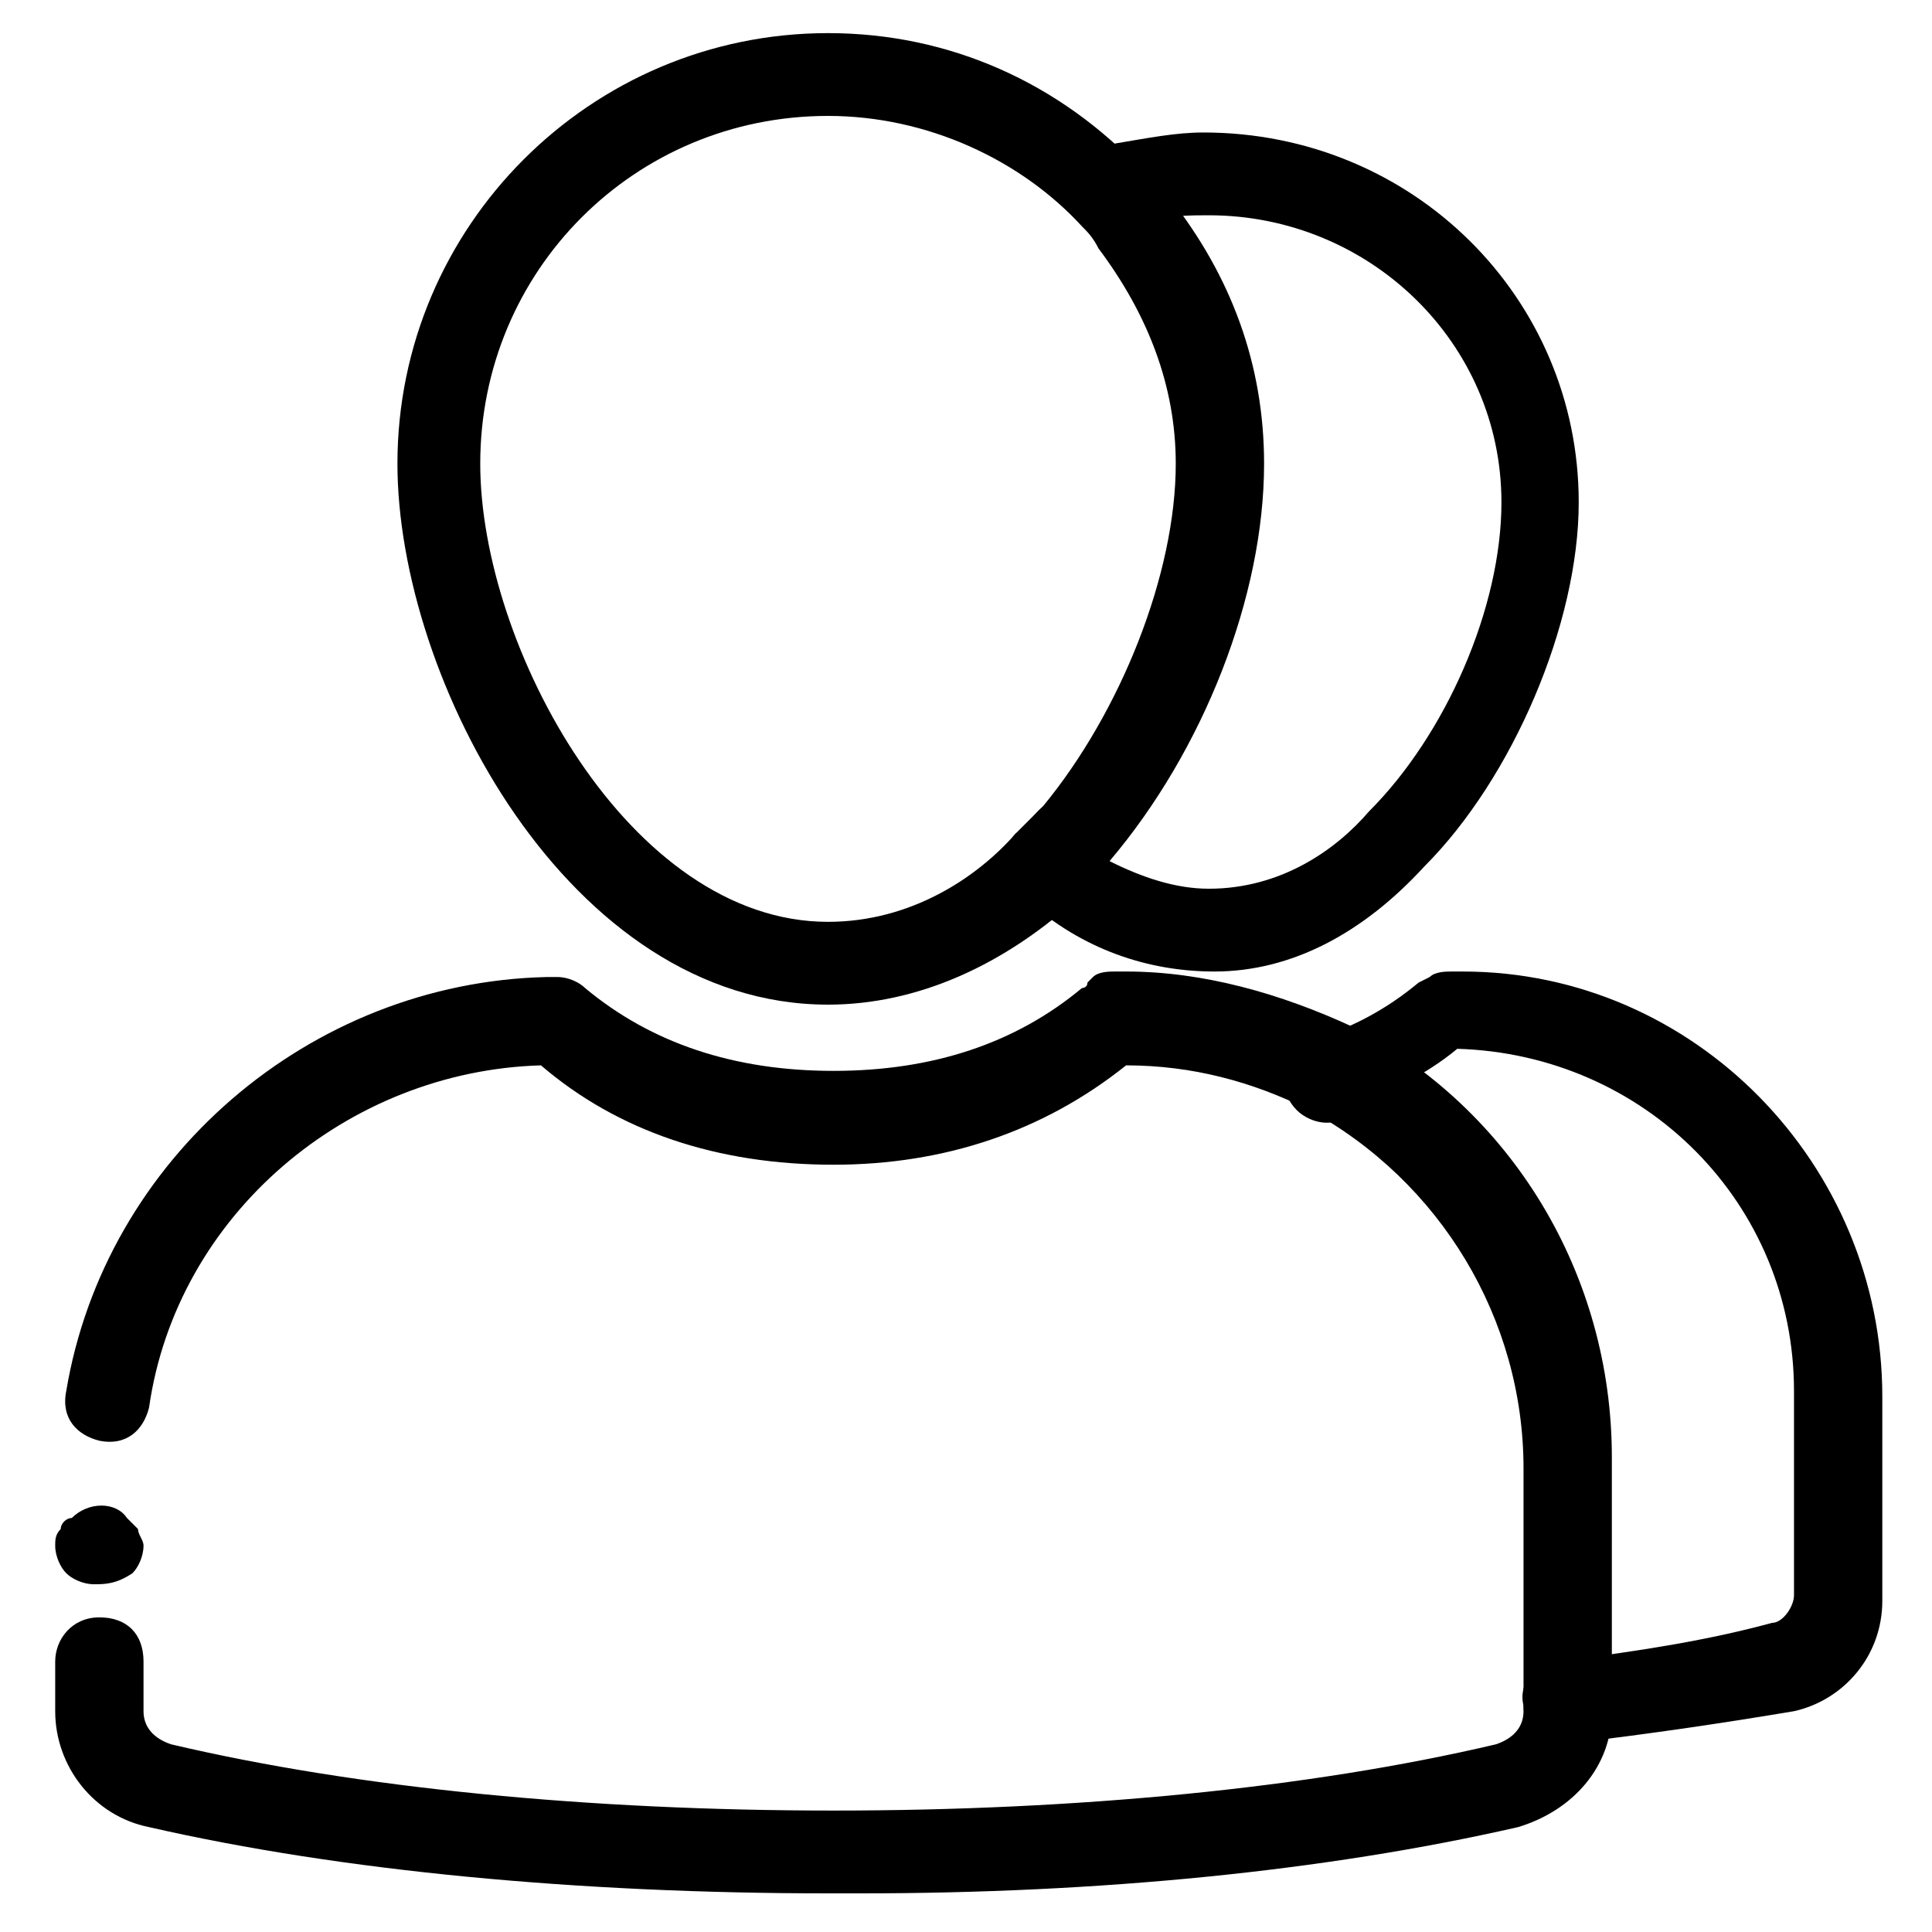
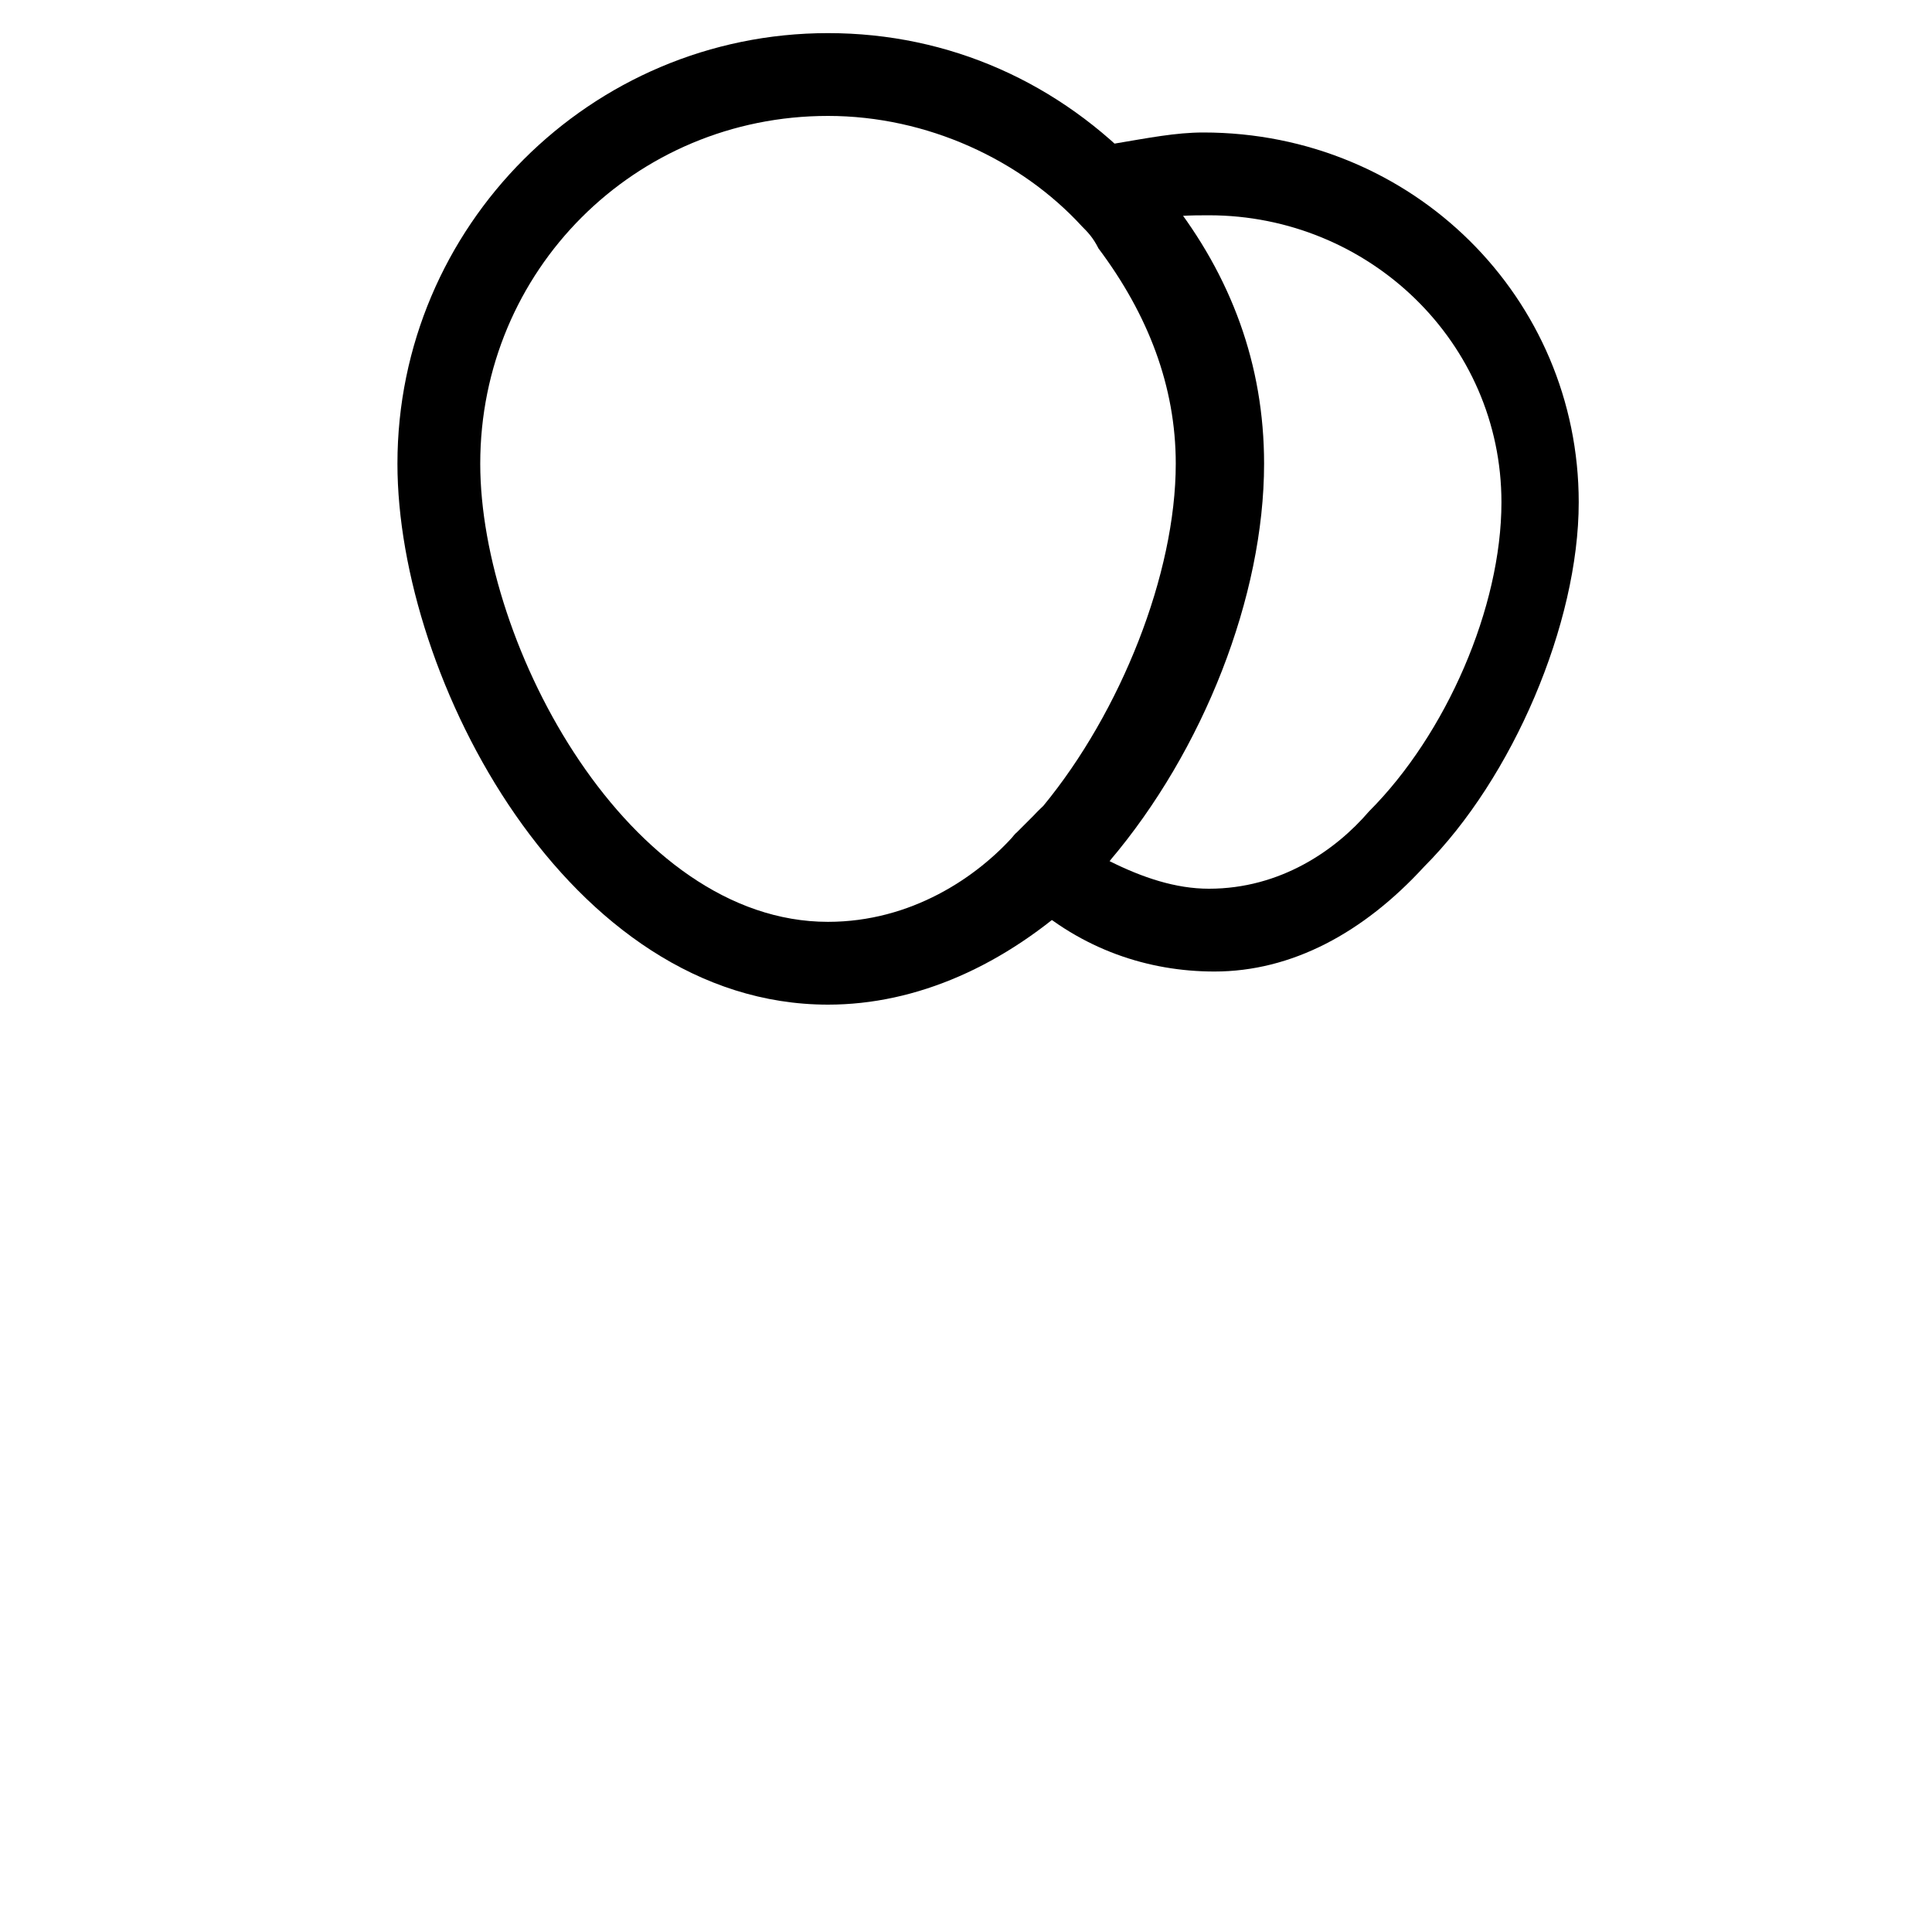
<svg xmlns="http://www.w3.org/2000/svg" version="1.1" id="Layer_1" x="0px" y="0px" viewBox="0 0 35 35" style="enable-background:new 0 0 35 35;" xml:space="preserve">
  <g>
    <g>
      <g>
        <g>
          <path d="M15,18.2c-4.7,0-7.8-5.9-7.8-9.8c0-4.3,3.5-7.8,7.8-7.8c2.2,0,4.2,0.9,5.7,2.5c0.1,0.1,0.3,0.3,0.5,0.5      c1.1,1.4,1.7,3,1.7,4.8c0,2.4-1.1,5.2-2.8,7.2l-0.5,0.6c0,0,0,0,0,0C18.2,17.5,16.6,18.2,15,18.2z M15,2.1      c-3.5,0-6.3,2.8-6.3,6.3c0,3.3,2.7,8.3,6.3,8.3c1.5,0,2.7-0.8,3.4-1.6l0.5-0.5c1.4-1.7,2.4-4.2,2.4-6.2c0-1.4-0.5-2.7-1.4-3.9      c-0.1-0.2-0.2-0.3-0.3-0.4C18.5,2.9,16.8,2.1,15,2.1z M19,15.6L19,15.6L19,15.6z" />
        </g>
        <g>
-           <path d="M15.6,34.3c-0.2,0-0.4,0-0.6,0c-4.5,0-8.8-0.4-12.3-1.2C1.7,32.9,1,32,1,31v-0.9c0-0.4,0.3-0.8,0.8-0.8s0.8,0.3,0.8,0.8      V31c0,0.3,0.2,0.5,0.5,0.6c3.4,0.8,7.6,1.2,12,1.2c4.4,0,8.6-0.4,12-1.2c0.3-0.1,0.5-0.3,0.5-0.6v-4.4c0-2.7-1.5-5.2-3.9-6.5      c-1-0.5-2.1-0.8-3.3-0.8c-1.5,1.2-3.3,1.8-5.3,1.8c-2.1,0-3.9-0.6-5.3-1.8c-3.5,0.1-6.6,2.7-7.1,6.2c-0.1,0.4-0.4,0.7-0.9,0.6      c-0.4-0.1-0.7-0.4-0.6-0.9c0.7-4.2,4.4-7.4,8.7-7.5h0.2c0.2,0,0.4,0.1,0.5,0.2c1.2,1,2.7,1.5,4.5,1.5c1.8,0,3.3-0.5,4.5-1.5      c0,0,0.1,0,0.1-0.1l0.1-0.1c0.1-0.1,0.3-0.1,0.4-0.1h0.2c1.4,0,2.8,0.4,4.1,1c2.9,1.5,4.7,4.5,4.7,7.8V31c0,1-0.7,1.8-1.7,2.1      C24,33.9,19.9,34.3,15.6,34.3z" />
-         </g>
+           </g>
        <g>
          <path d="M22,17.6c-1.2,0-2.4-0.4-3.4-1.3c-0.1,0-0.1-0.1-0.2-0.2c-0.1-0.1-0.2-0.3-0.2-0.5c0-0.2,0.1-0.4,0.2-0.5      c0.2-0.1,0.3-0.3,0.4-0.4c0.3-0.3,0.7-0.4,1.1-0.1c0.3,0.2,0.4,0.7,0.2,1c0.6,0.3,1.2,0.5,1.8,0.5c0,0,0,0,0,0      c1.3,0,2.3-0.7,2.9-1.4c1.4-1.4,2.4-3.7,2.4-5.6c0-2.9-2.4-5.2-5.3-5.2c-0.3,0-0.7,0-1.1,0.1c-0.2,0.2-0.5,0.4-0.8,0.3      c-0.4-0.1-0.7-0.5-0.6-0.9c0.1-0.4,0.4-0.7,0.8-0.8c0.6-0.1,1.1-0.2,1.6-0.2c3.8,0,6.8,3,6.8,6.7c0,2.2-1.2,5-2.8,6.6      C24.7,16.9,23.4,17.6,22,17.6z M20.6,4.1C20.6,4.1,20.6,4.1,20.6,4.1C20.6,4.1,20.6,4.1,20.6,4.1z" />
        </g>
        <g>
-           <path d="M28.3,31.6c-0.4,0-0.7-0.3-0.7-0.7c-0.1-0.4,0.2-0.8,0.6-0.8c1.6-0.2,2.8-0.4,3.9-0.7c0.2,0,0.4-0.3,0.4-0.5v-3.7      c0-3.4-2.7-6.1-6.1-6.2c-0.6,0.5-1.3,0.8-1.9,1.1c-0.2,0.3-0.6,0.3-0.9,0.1c-0.3-0.2-0.5-0.7-0.2-1c0.1-0.2,0.3-0.4,0.5-0.4      c0.6-0.2,1.2-0.5,1.8-1l0.2-0.1c0.1-0.1,0.3-0.1,0.4-0.1h0.2c4.2,0,7.6,3.5,7.6,7.7v3.7c0,1-0.7,1.8-1.6,2      C31.3,31.2,30,31.4,28.3,31.6C28.4,31.6,28.3,31.6,28.3,31.6z" />
-         </g>
+           </g>
      </g>
    </g>
    <g>
-       <path d="M1.7,28.7c-0.2,0-0.4-0.1-0.5-0.2C1.1,28.4,1,28.2,1,28c0-0.1,0-0.2,0.1-0.3c0-0.1,0.1-0.2,0.2-0.2c0.3-0.3,0.8-0.3,1,0    c0.1,0.1,0.1,0.1,0.2,0.2c0,0.1,0.1,0.2,0.1,0.3c0,0.2-0.1,0.4-0.2,0.5C2.1,28.7,1.9,28.7,1.7,28.7z" />
-     </g>
+       </g>
  </g>
</svg>